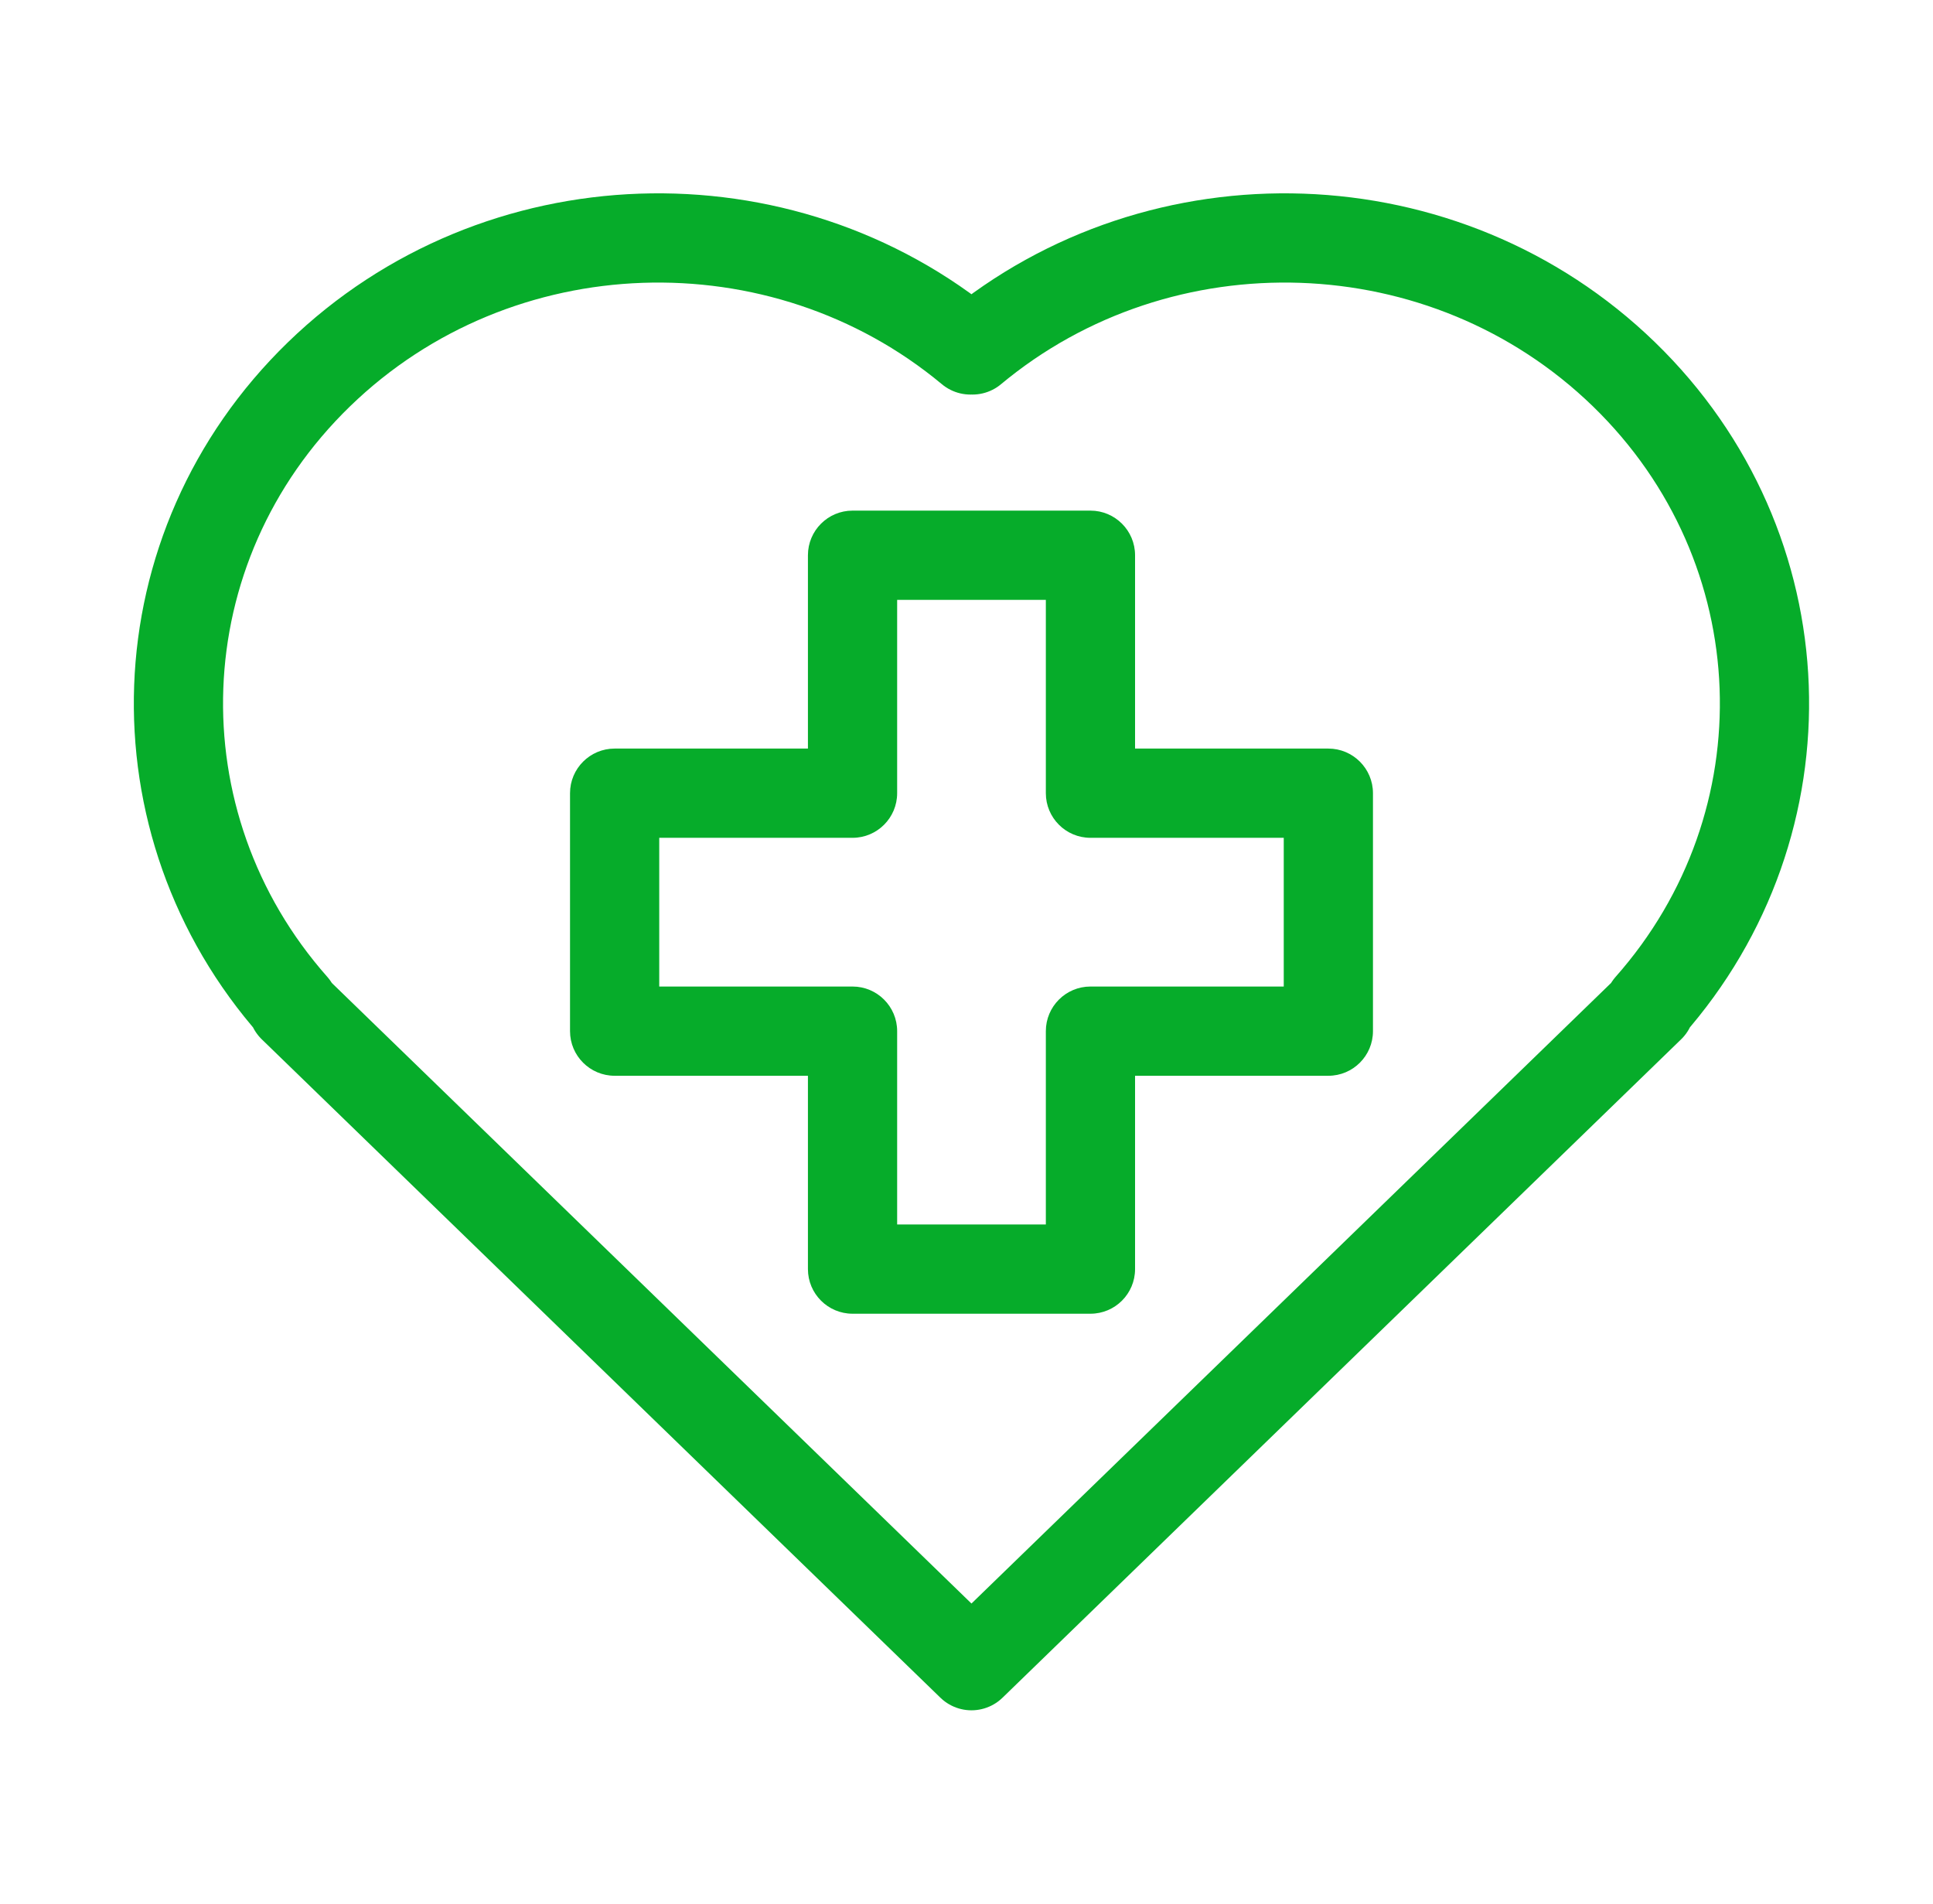
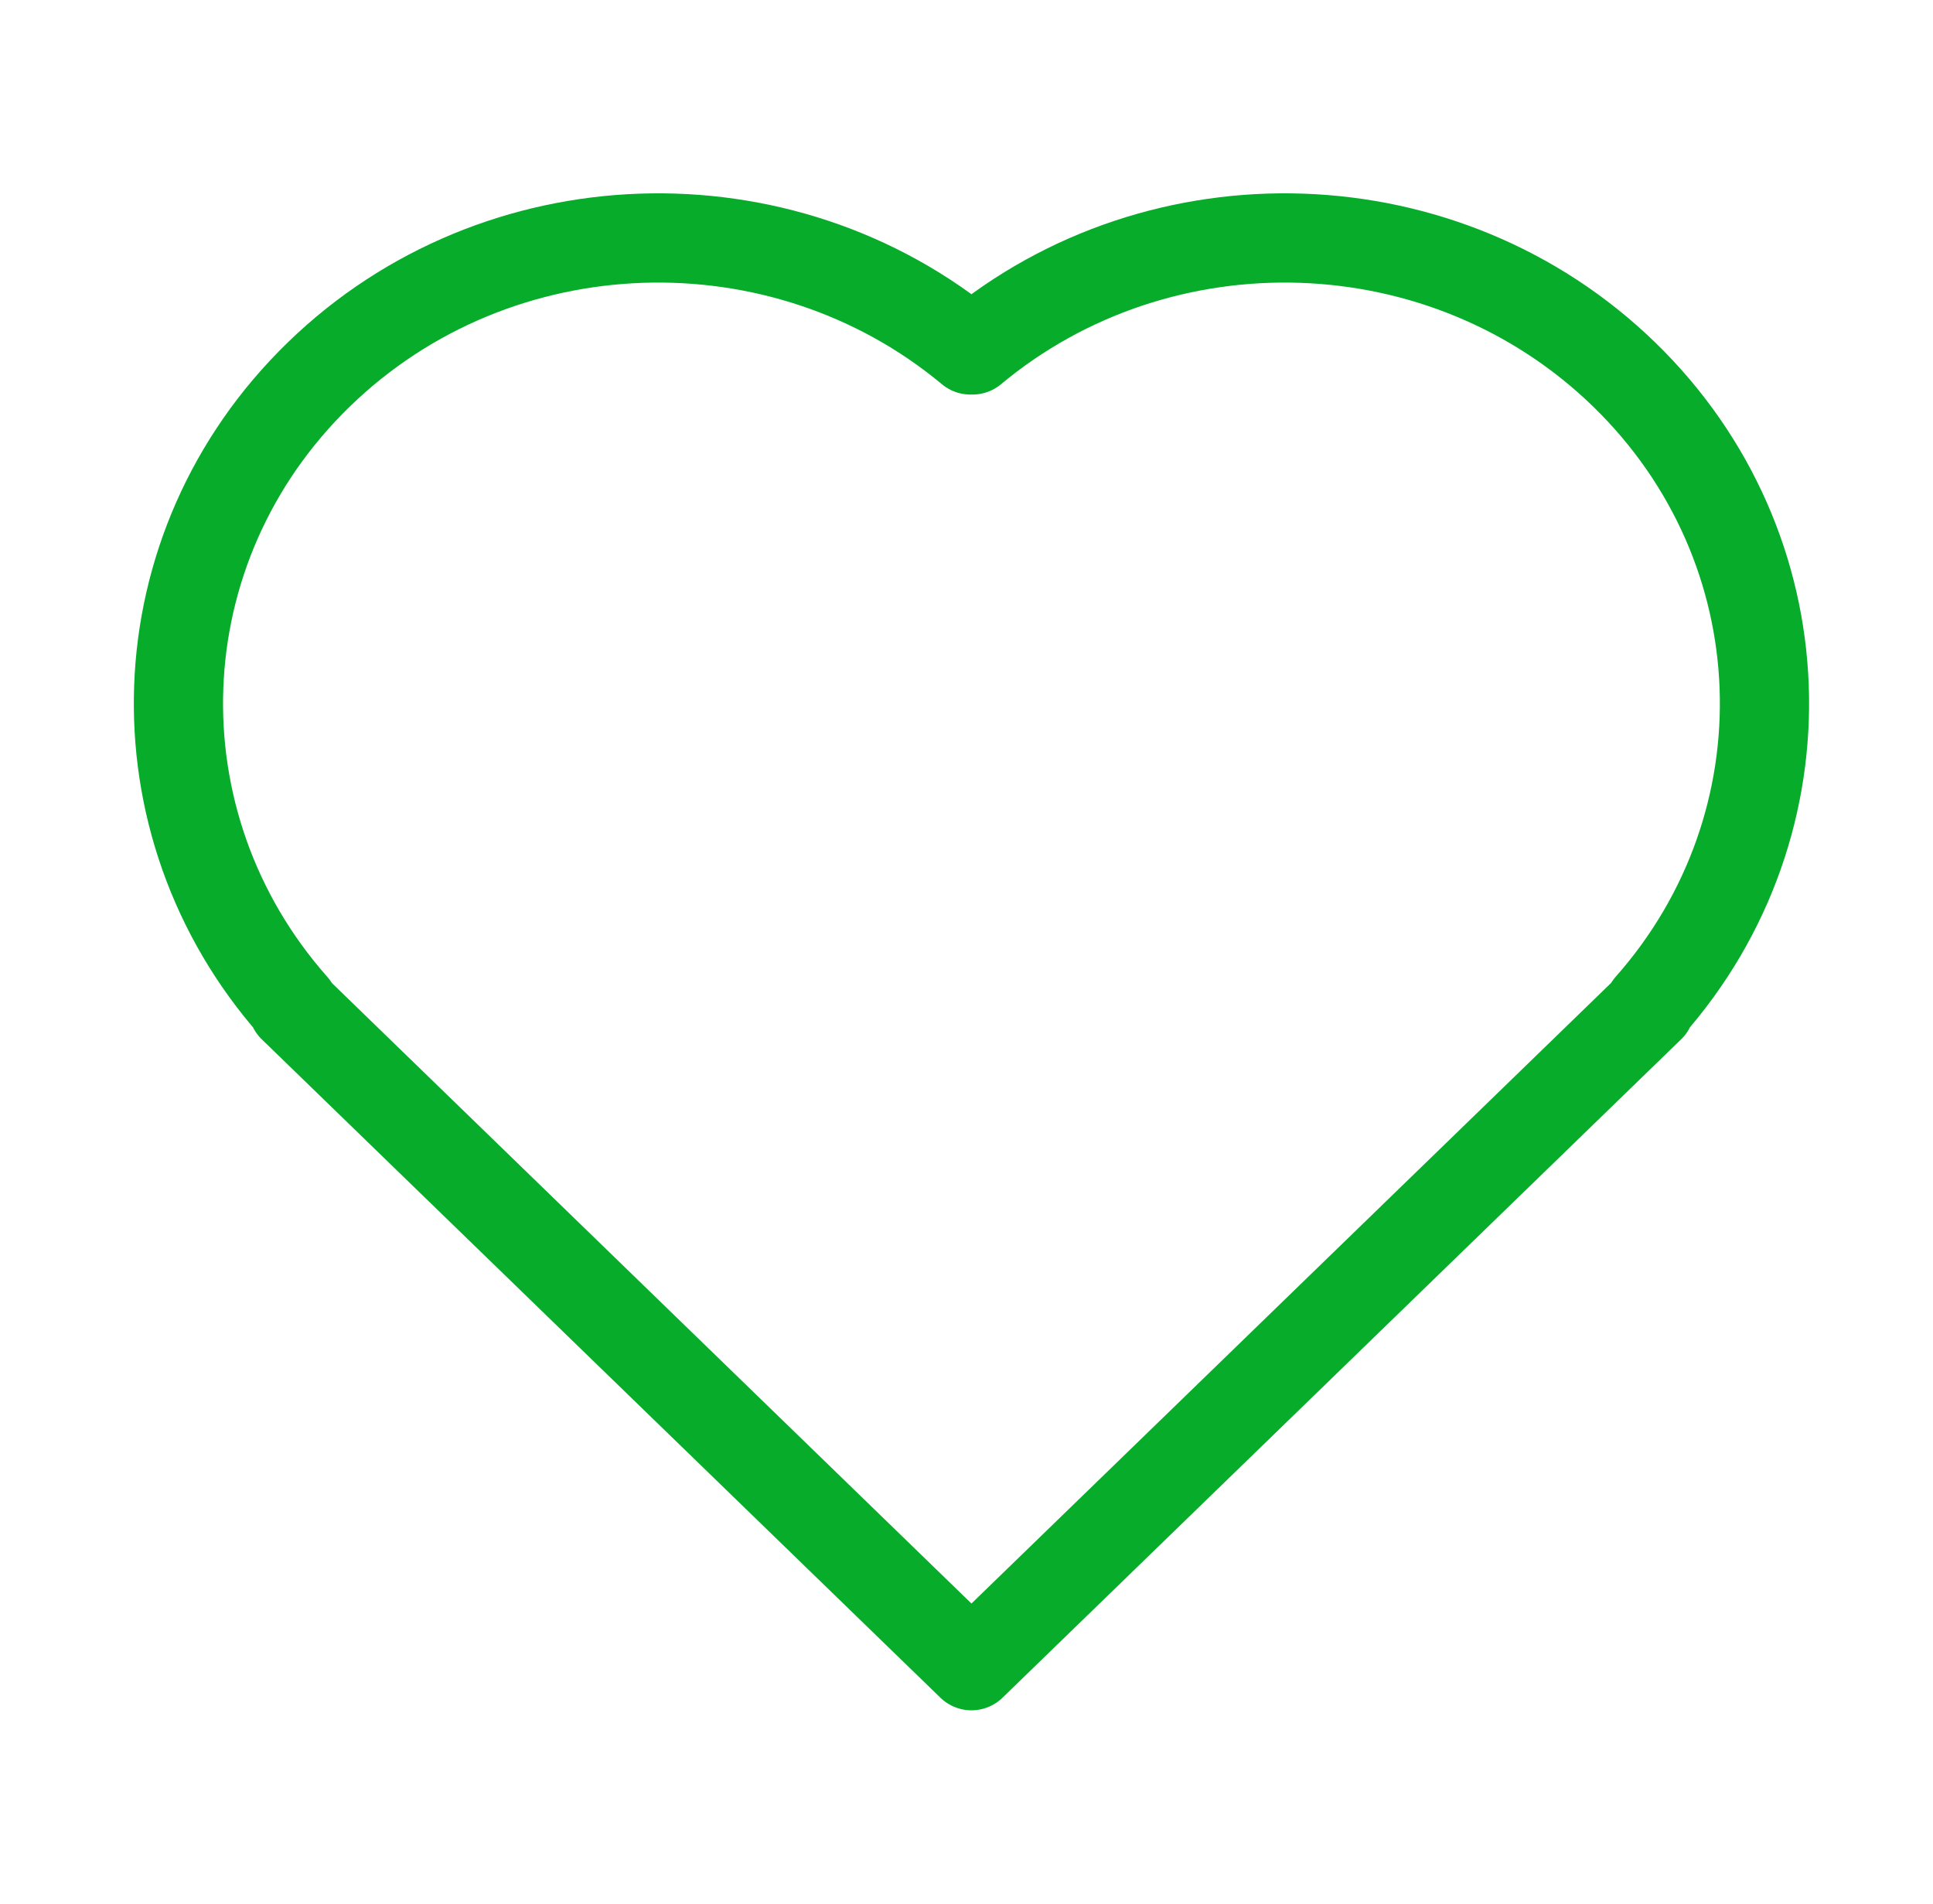
<svg xmlns="http://www.w3.org/2000/svg" width="65" height="64" viewBox="0 0 65 64" fill="none">
  <path d="M32.667 56L9.848 33.866L9.881 33.834C4.439 27.685 4.72 18.41 10.726 12.584C16.732 6.758 26.294 6.485 32.633 11.765L32.667 11.733L32.7 11.765C39.039 6.485 48.602 6.758 54.608 12.584C60.613 18.41 60.895 27.685 55.452 33.834L55.485 33.866L32.667 56Z" stroke="#06AC2A" stroke-width="3" stroke-linejoin="round" />
-   <path d="M36.668 26.667H35.168C35.168 27.495 35.84 28.167 36.668 28.167V26.667ZM44.668 26.667H46.168C46.168 25.839 45.496 25.167 44.668 25.167V26.667ZM44.668 34.667V36.167C45.496 36.167 46.168 35.495 46.168 34.667H44.668ZM36.668 34.667V33.167C35.84 33.167 35.168 33.839 35.168 34.667H36.668ZM36.668 42.667V44.167C37.496 44.167 38.168 43.495 38.168 42.667H36.668ZM28.668 42.667H27.168C27.168 43.495 27.84 44.167 28.668 44.167V42.667ZM28.668 34.667H30.168C30.168 33.839 29.496 33.167 28.668 33.167V34.667ZM20.668 34.667H19.168C19.168 35.495 19.84 36.167 20.668 36.167V34.667ZM20.668 26.667V25.167C19.84 25.167 19.168 25.839 19.168 26.667H20.668ZM28.668 26.667V28.167C29.496 28.167 30.168 27.495 30.168 26.667H28.668ZM28.668 18.667V17.167C27.84 17.167 27.168 17.839 27.168 18.667H28.668ZM36.668 18.667H38.168C38.168 17.839 37.496 17.167 36.668 17.167V18.667ZM36.668 26.667V28.167H44.668V26.667V25.167H36.668V26.667ZM44.668 26.667H43.168V34.667H44.668H46.168V26.667H44.668ZM44.668 34.667V33.167H36.668V34.667V36.167H44.668V34.667ZM36.668 34.667H35.168V42.667H36.668H38.168V34.667H36.668ZM36.668 42.667V41.167H28.668V42.667V44.167H36.668V42.667ZM28.668 42.667H30.168V34.667H28.668H27.168V42.667H28.668ZM28.668 34.667V33.167H20.668V34.667V36.167H28.668V34.667ZM20.668 34.667H22.168V26.667H20.668H19.168V34.667H20.668ZM20.668 26.667V28.167H28.668V26.667V25.167H20.668V26.667ZM28.668 26.667H30.168V18.667H28.668H27.168V26.667H28.668ZM28.668 18.667V20.167H36.668V18.667V17.167H28.668V18.667ZM36.668 18.667H35.168V26.667H36.668H38.168V18.667H36.668Z" fill="#06AC2A" />
</svg>